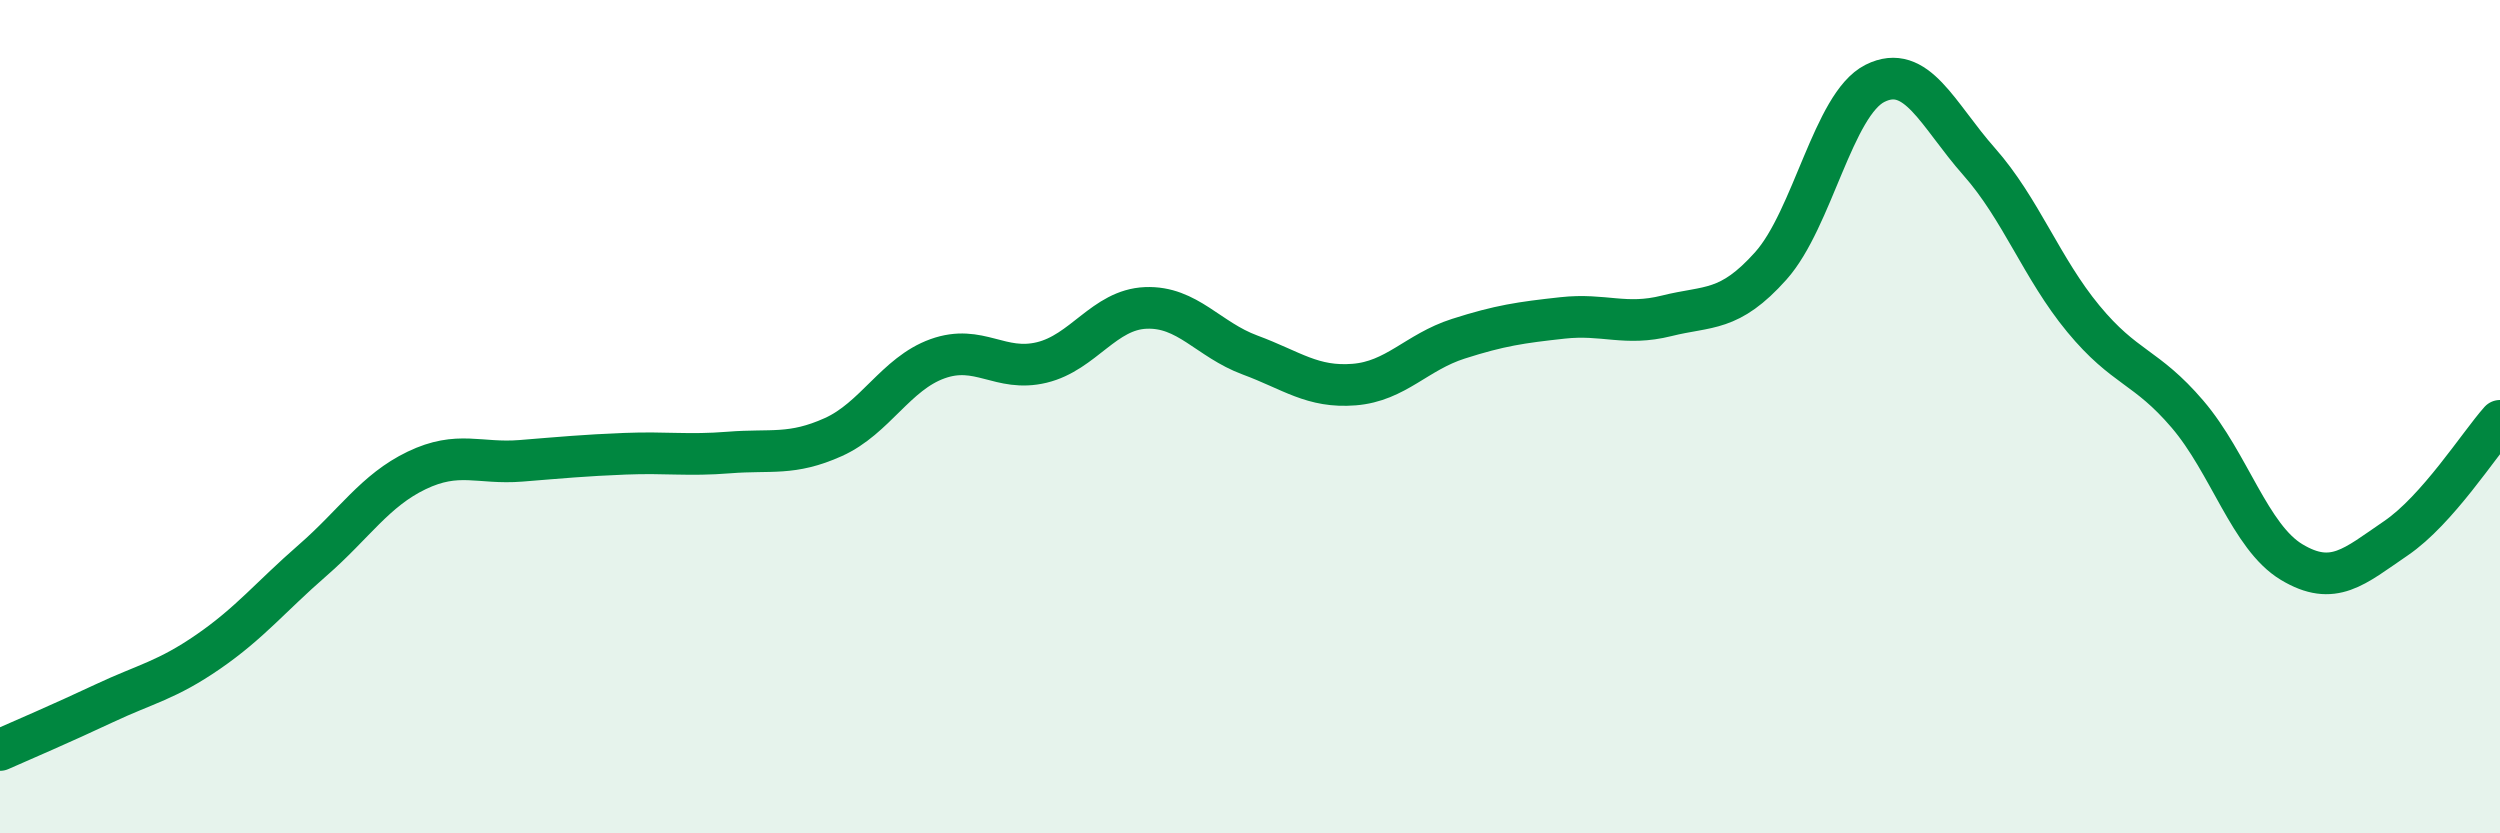
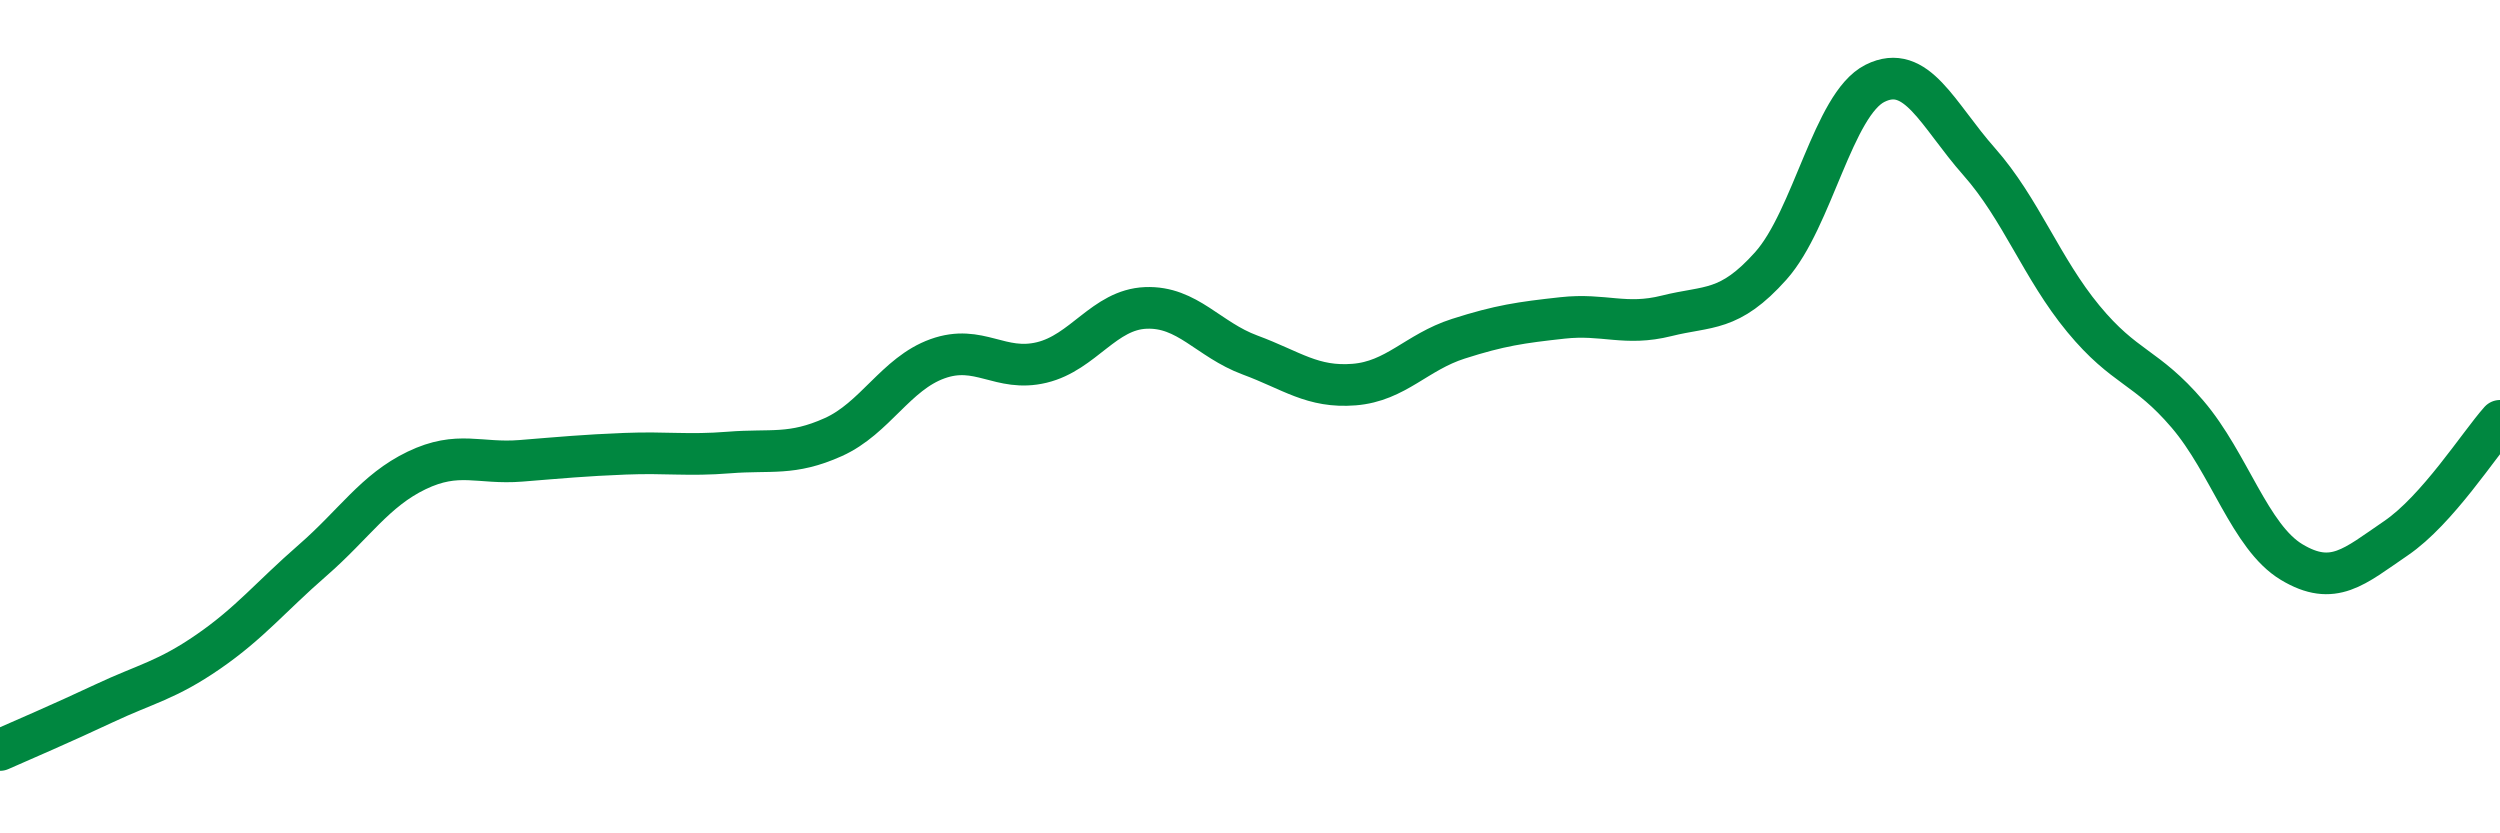
<svg xmlns="http://www.w3.org/2000/svg" width="60" height="20" viewBox="0 0 60 20">
-   <path d="M 0,18 C 0.5,17.78 1.5,17.35 2.5,16.88 C 3.5,16.41 4,16.33 5,15.64 C 6,14.95 6.5,14.32 7.5,13.45 C 8.5,12.58 9,11.77 10,11.29 C 11,10.81 11.5,11.14 12.5,11.06 C 13.5,10.98 14,10.93 15,10.89 C 16,10.85 16.5,10.94 17.5,10.86 C 18.5,10.78 19,10.94 20,10.49 C 21,10.04 21.5,8.97 22.5,8.61 C 23.5,8.25 24,8.94 25,8.7 C 26,8.46 26.5,7.43 27.5,7.39 C 28.5,7.35 29,8.15 30,8.52 C 31,8.89 31.5,9.31 32.5,9.23 C 33.5,9.15 34,8.45 35,8.13 C 36,7.81 36.5,7.74 37.5,7.63 C 38.5,7.52 39,7.83 40,7.58 C 41,7.33 41.5,7.5 42.5,6.38 C 43.5,5.26 44,2.5 45,2 C 46,1.5 46.5,2.75 47.5,3.88 C 48.5,5.01 49,6.44 50,7.65 C 51,8.86 51.5,8.77 52.5,9.94 C 53.5,11.11 54,12.89 55,13.49 C 56,14.09 56.5,13.6 57.5,12.92 C 58.5,12.24 59.5,10.66 60,10.1L60 20L0 20Z" fill="#008740" opacity="0.1" stroke-linecap="round" stroke-linejoin="round" />
  <path d="M 0,18 C 0.5,17.78 1.5,17.35 2.5,16.88 C 3.5,16.41 4,16.33 5,15.64 C 6,14.95 6.5,14.32 7.5,13.45 C 8.5,12.58 9,11.77 10,11.29 C 11,10.81 11.5,11.14 12.5,11.06 C 13.5,10.98 14,10.93 15,10.89 C 16,10.85 16.5,10.94 17.5,10.86 C 18.5,10.78 19,10.94 20,10.49 C 21,10.04 21.5,8.97 22.5,8.61 C 23.5,8.25 24,8.94 25,8.7 C 26,8.46 26.5,7.43 27.5,7.39 C 28.5,7.35 29,8.15 30,8.52 C 31,8.89 31.5,9.31 32.5,9.23 C 33.5,9.15 34,8.45 35,8.13 C 36,7.81 36.5,7.74 37.5,7.63 C 38.5,7.52 39,7.83 40,7.58 C 41,7.33 41.5,7.5 42.5,6.38 C 43.5,5.26 44,2.5 45,2 C 46,1.5 46.5,2.75 47.5,3.88 C 48.5,5.01 49,6.44 50,7.65 C 51,8.86 51.5,8.77 52.5,9.94 C 53.5,11.11 54,12.89 55,13.49 C 56,14.09 56.5,13.6 57.5,12.92 C 58.5,12.24 59.5,10.66 60,10.1" stroke="#008740" stroke-width="1" fill="none" stroke-linecap="round" stroke-linejoin="round" />
</svg>